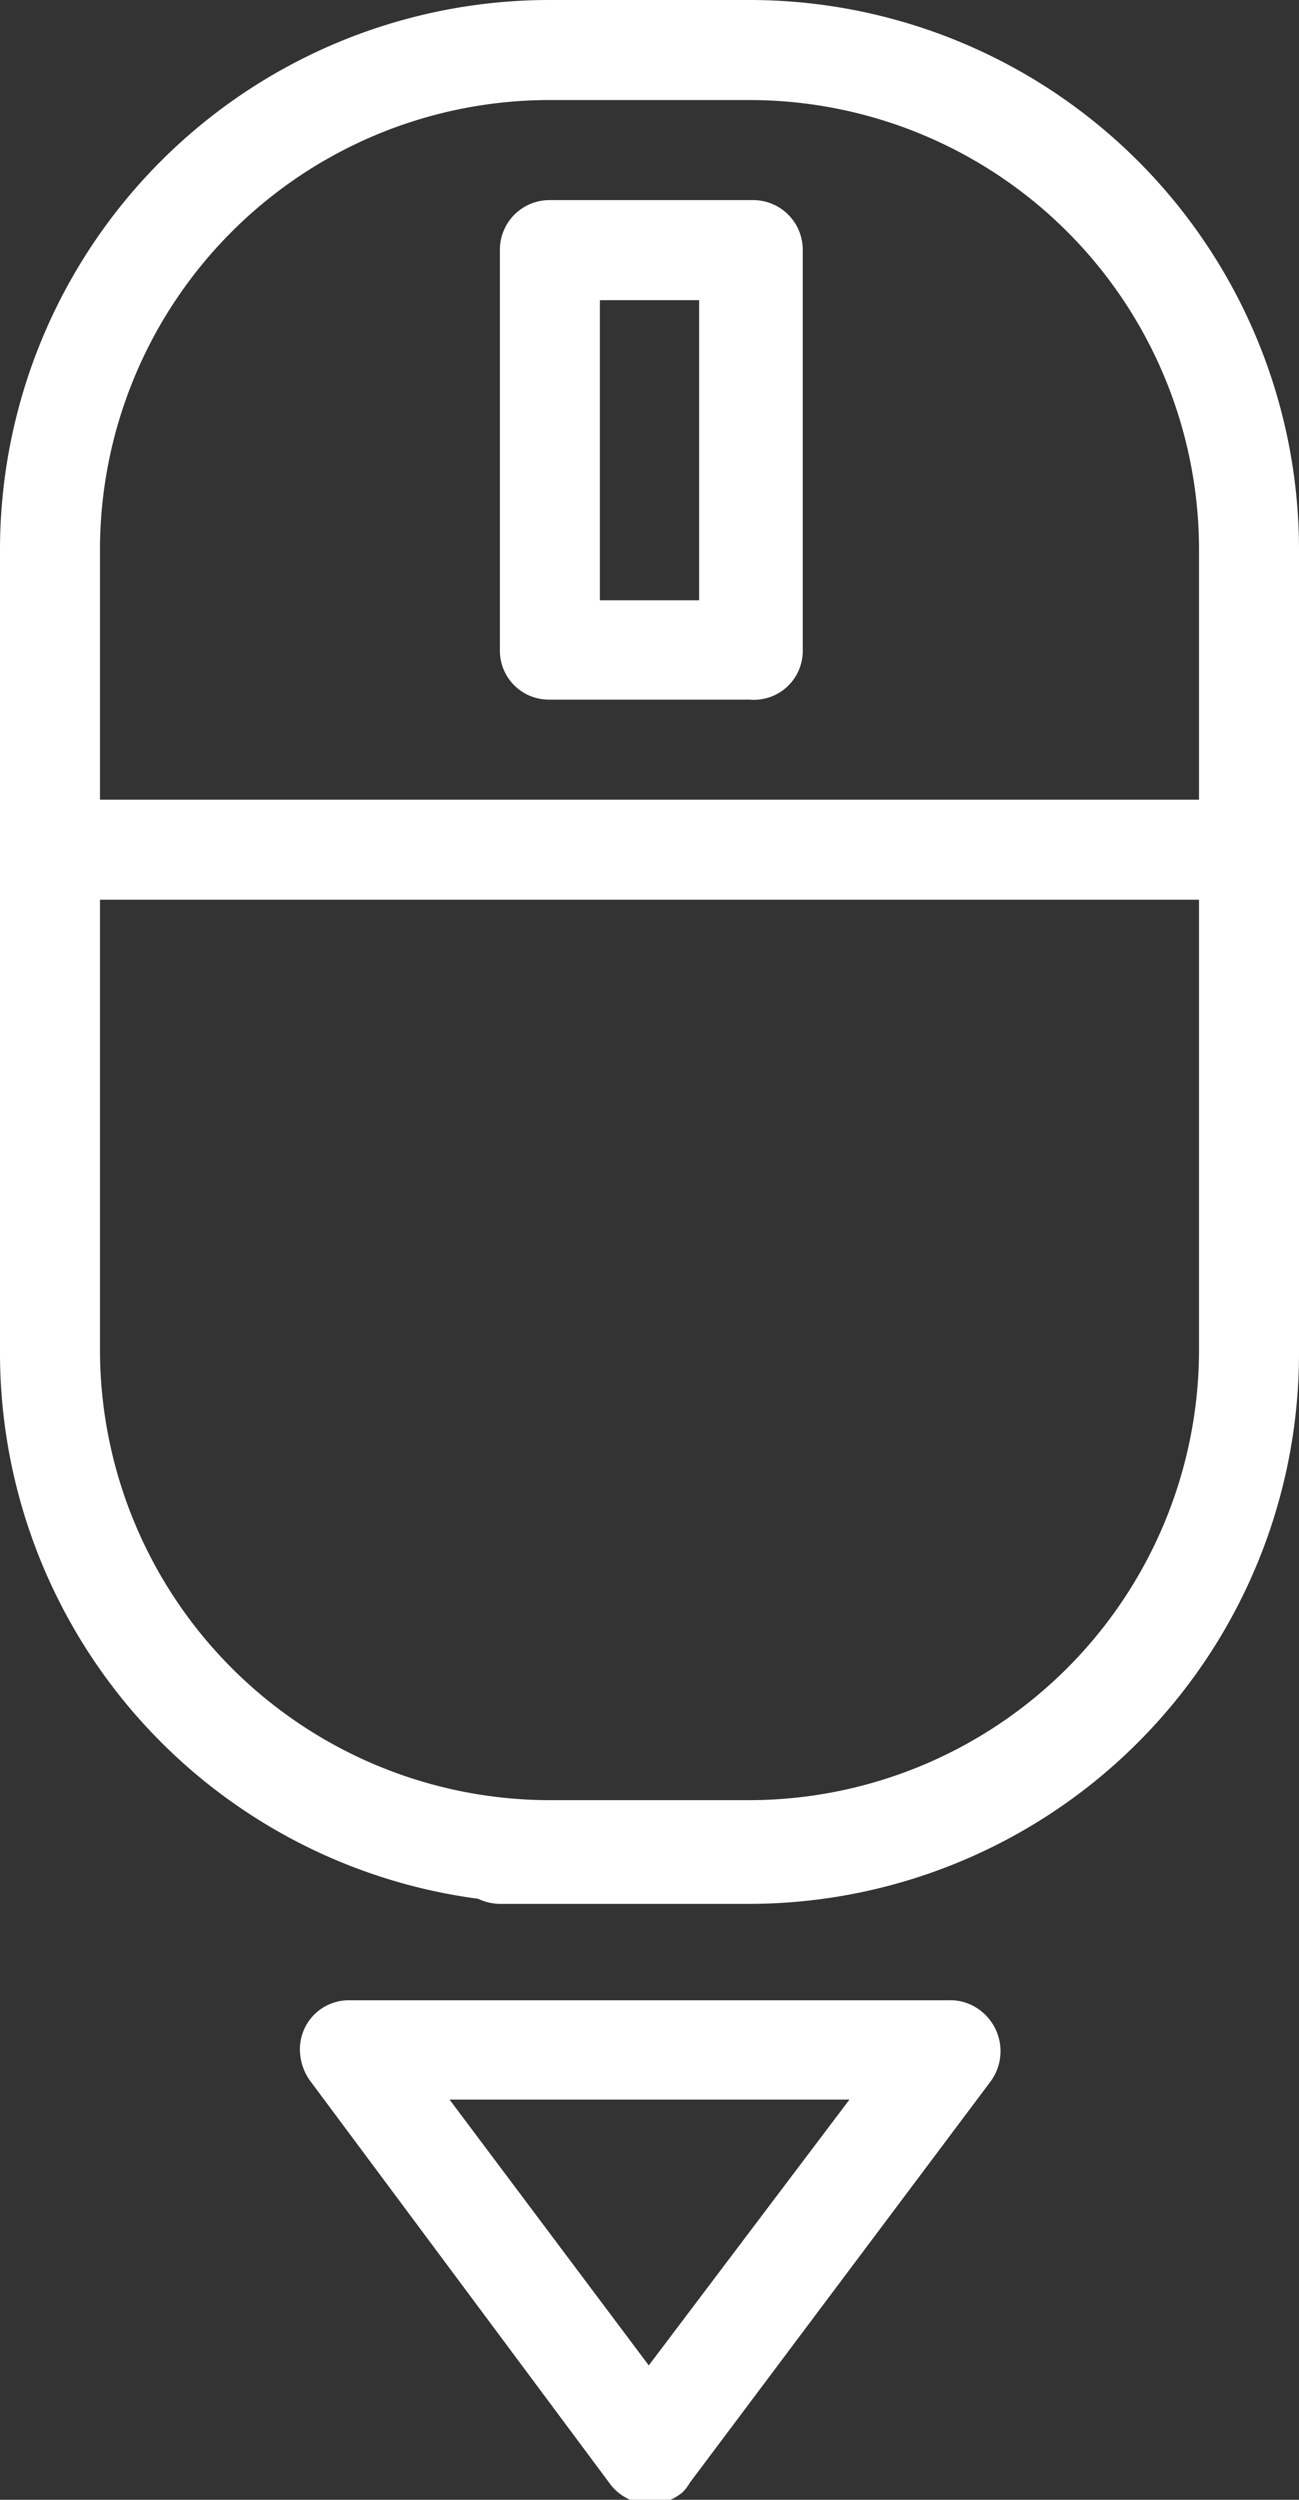
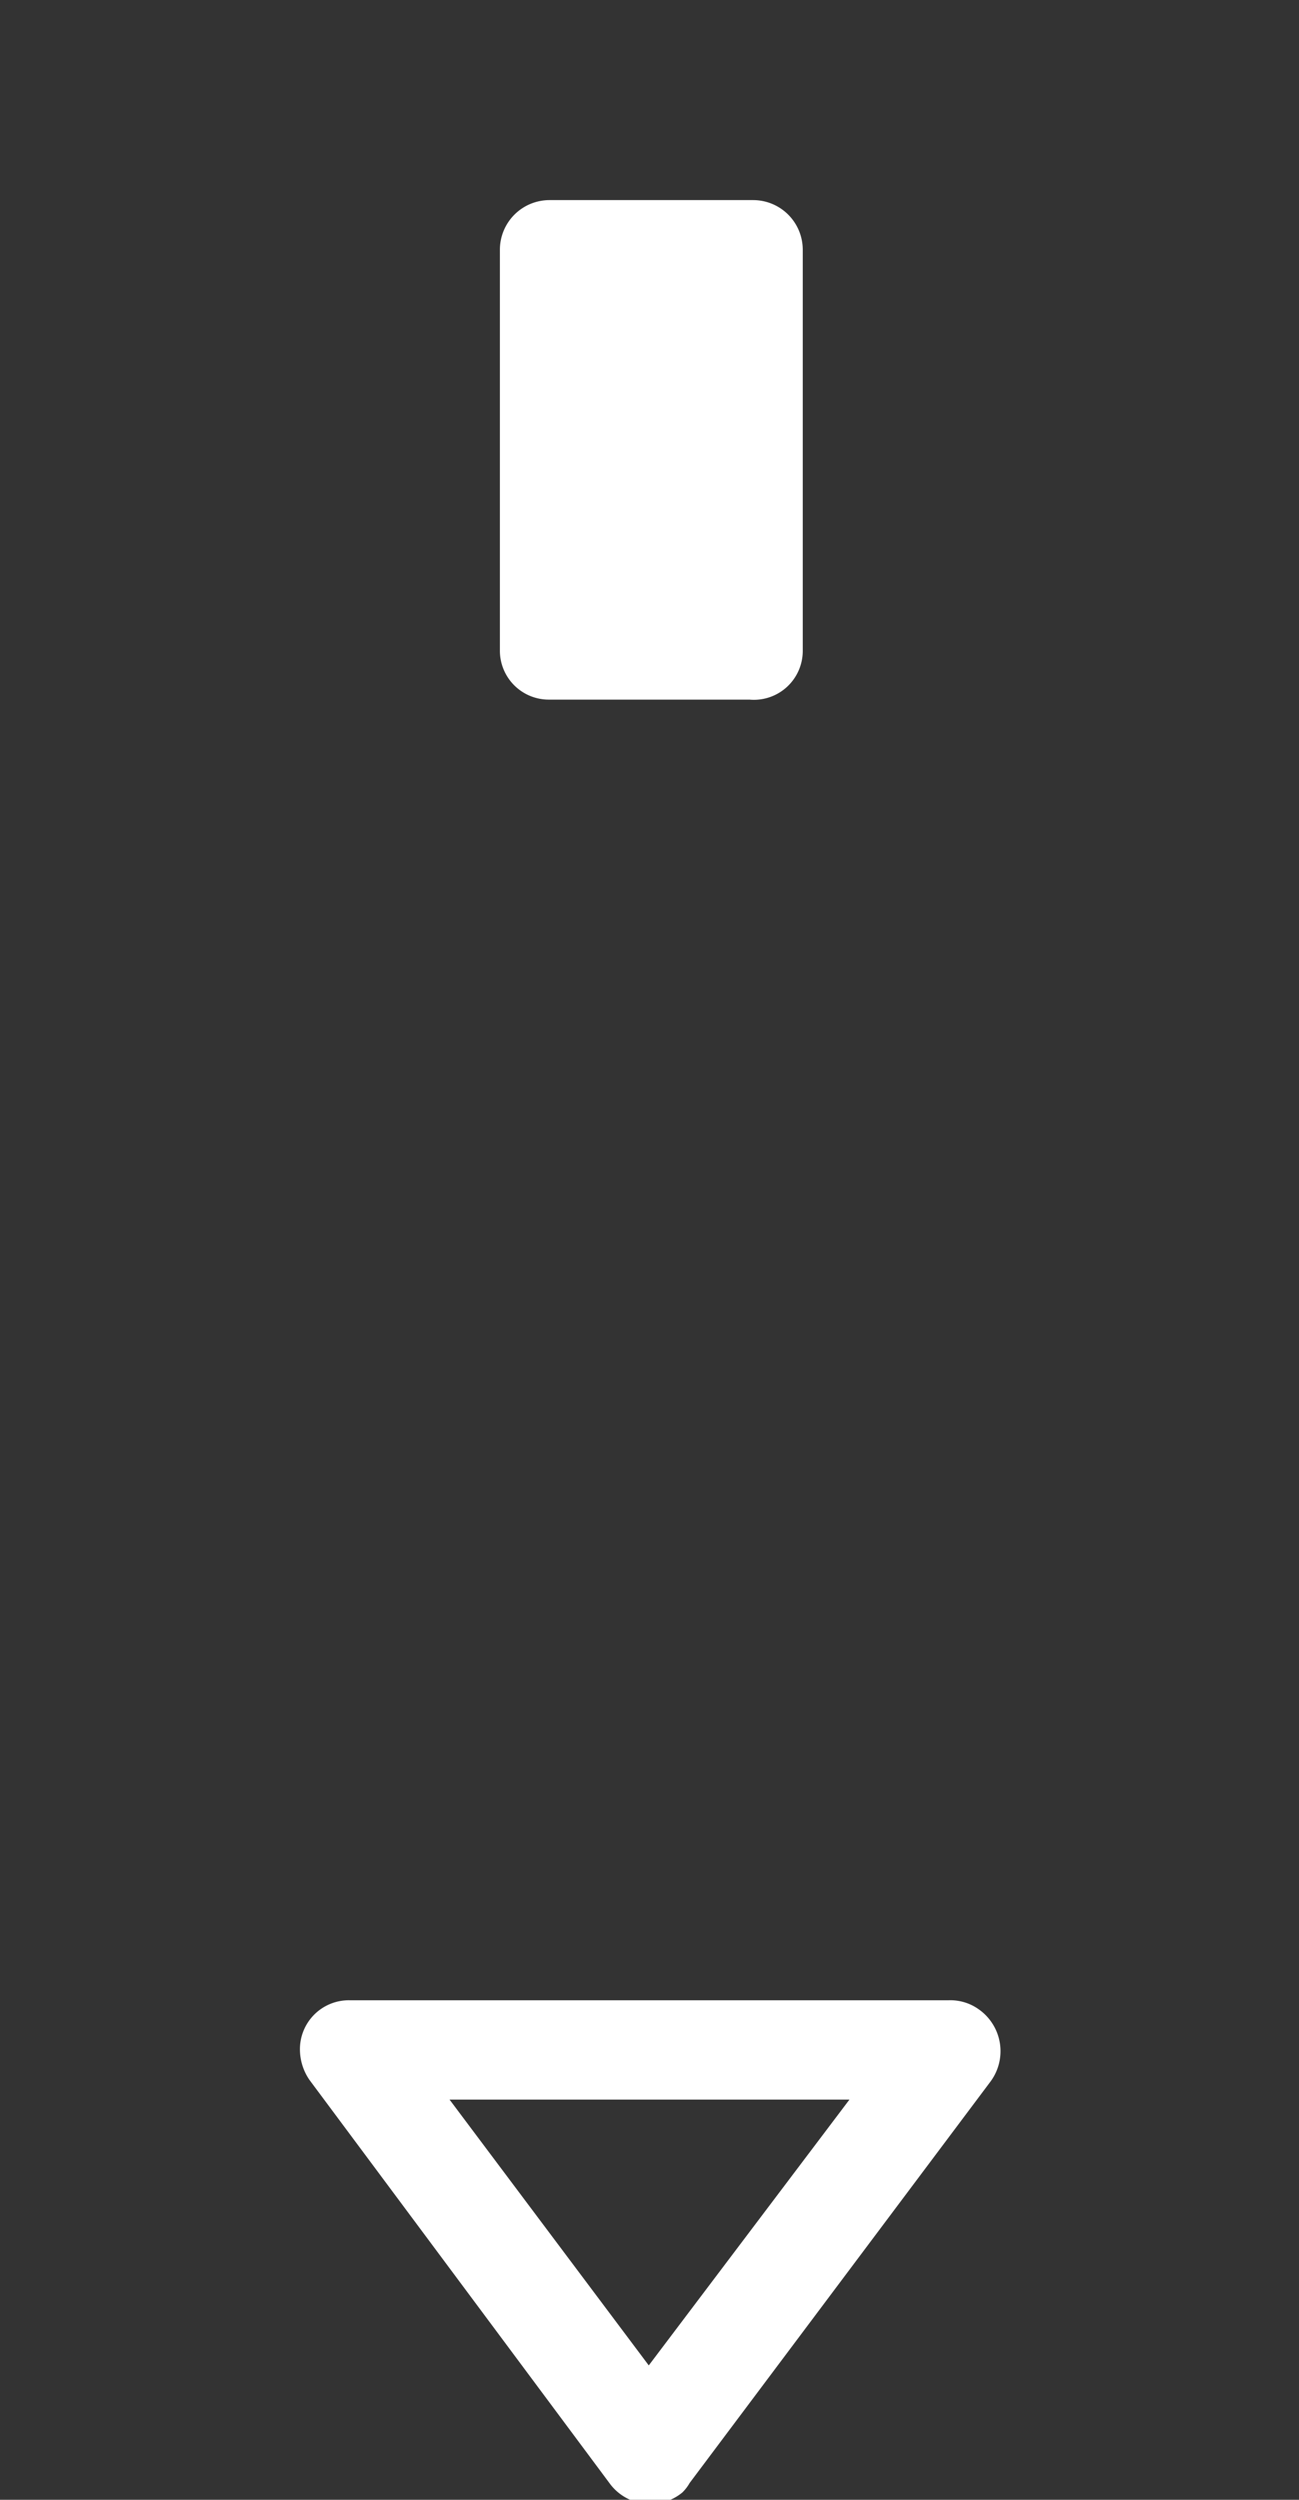
<svg xmlns="http://www.w3.org/2000/svg" viewBox="0 0 17.8 34.23">
  <rect x="0" y="0" width="17.8" height="34.23" fill="#333333" stroke="none" />
  <defs>
    <style>.cls-1{fill:#fff;}</style>
  </defs>
  <g id="Capa_2" data-name="Capa 2">
    <g id="Capa_1-2" data-name="Capa 1">
-       <path class="cls-1" d="M10.27,0H7.53A7.53,7.53,0,0,0,0,7.53v11A7.54,7.54,0,0,0,6.55,26a.73.73,0,0,0,.29.07h3.43a7.54,7.54,0,0,0,7.53-7.54V7.53A7.53,7.53,0,0,0,10.27,0Zm6.16,18.48a6.17,6.17,0,0,1-6.16,6.17H7.53a6.17,6.17,0,0,1-6.16-6.17V12.32H16.43Zm0-7.53H1.37V7.53A6.16,6.16,0,0,1,7.53,1.37h2.74a6.16,6.16,0,0,1,6.16,6.16Z" />
-       <path class="cls-1" d="M7.53,9.58h2.74A.67.67,0,0,0,11,8.9V3.42a.68.68,0,0,0-.68-.68H7.53a.68.68,0,0,0-.68.68V8.9A.67.67,0,0,0,7.53,9.58Zm.69-5.47H9.58V8.22H8.22Z" />
+       <path class="cls-1" d="M7.53,9.58h2.74A.67.67,0,0,0,11,8.9V3.42a.68.68,0,0,0-.68-.68H7.53a.68.68,0,0,0-.68.68V8.9A.67.67,0,0,0,7.53,9.58Zm.69-5.47V8.22H8.22Z" />
      <path class="cls-1" d="M13,27.39H4.79a.67.67,0,0,0-.68.68.74.74,0,0,0,.13.41L8.35,34a.69.69,0,0,0,1,.13A.57.57,0,0,0,9.45,34l4.11-5.48a.7.7,0,0,0-.14-1A.67.67,0,0,0,13,27.39Zm-4.11,5L6.16,28.75h5.48Z" />
    </g>
  </g>
</svg>